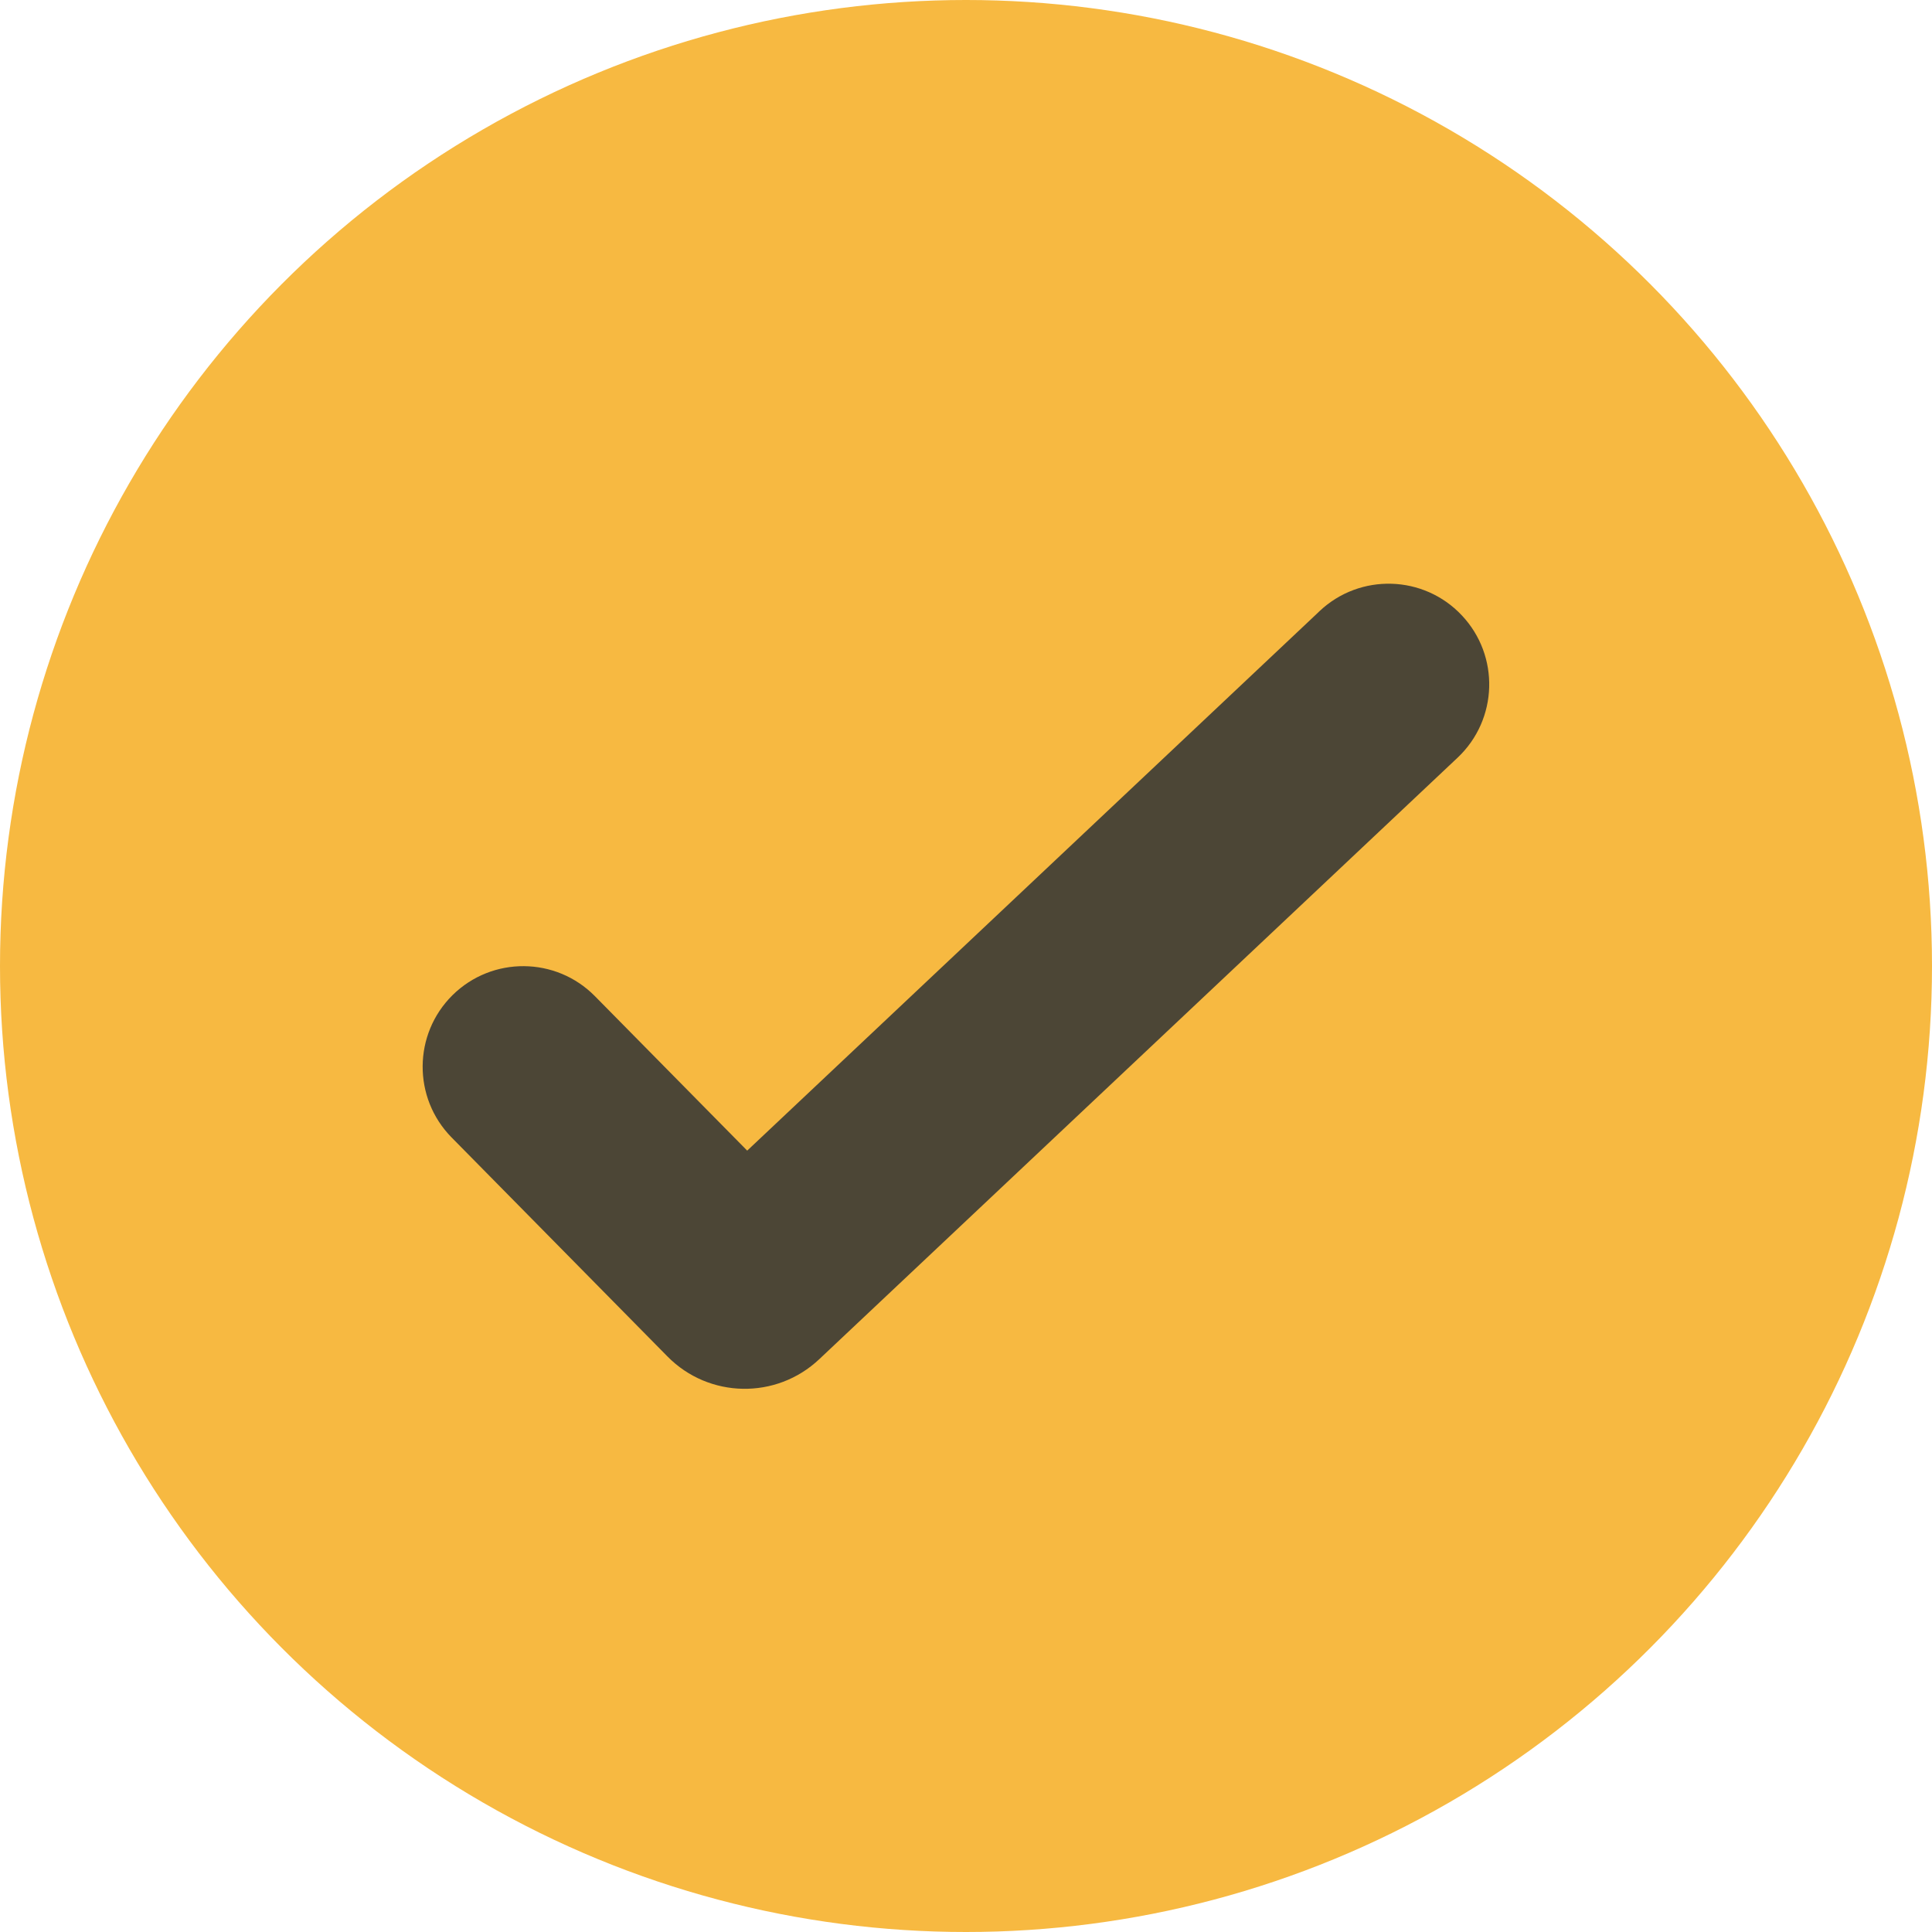
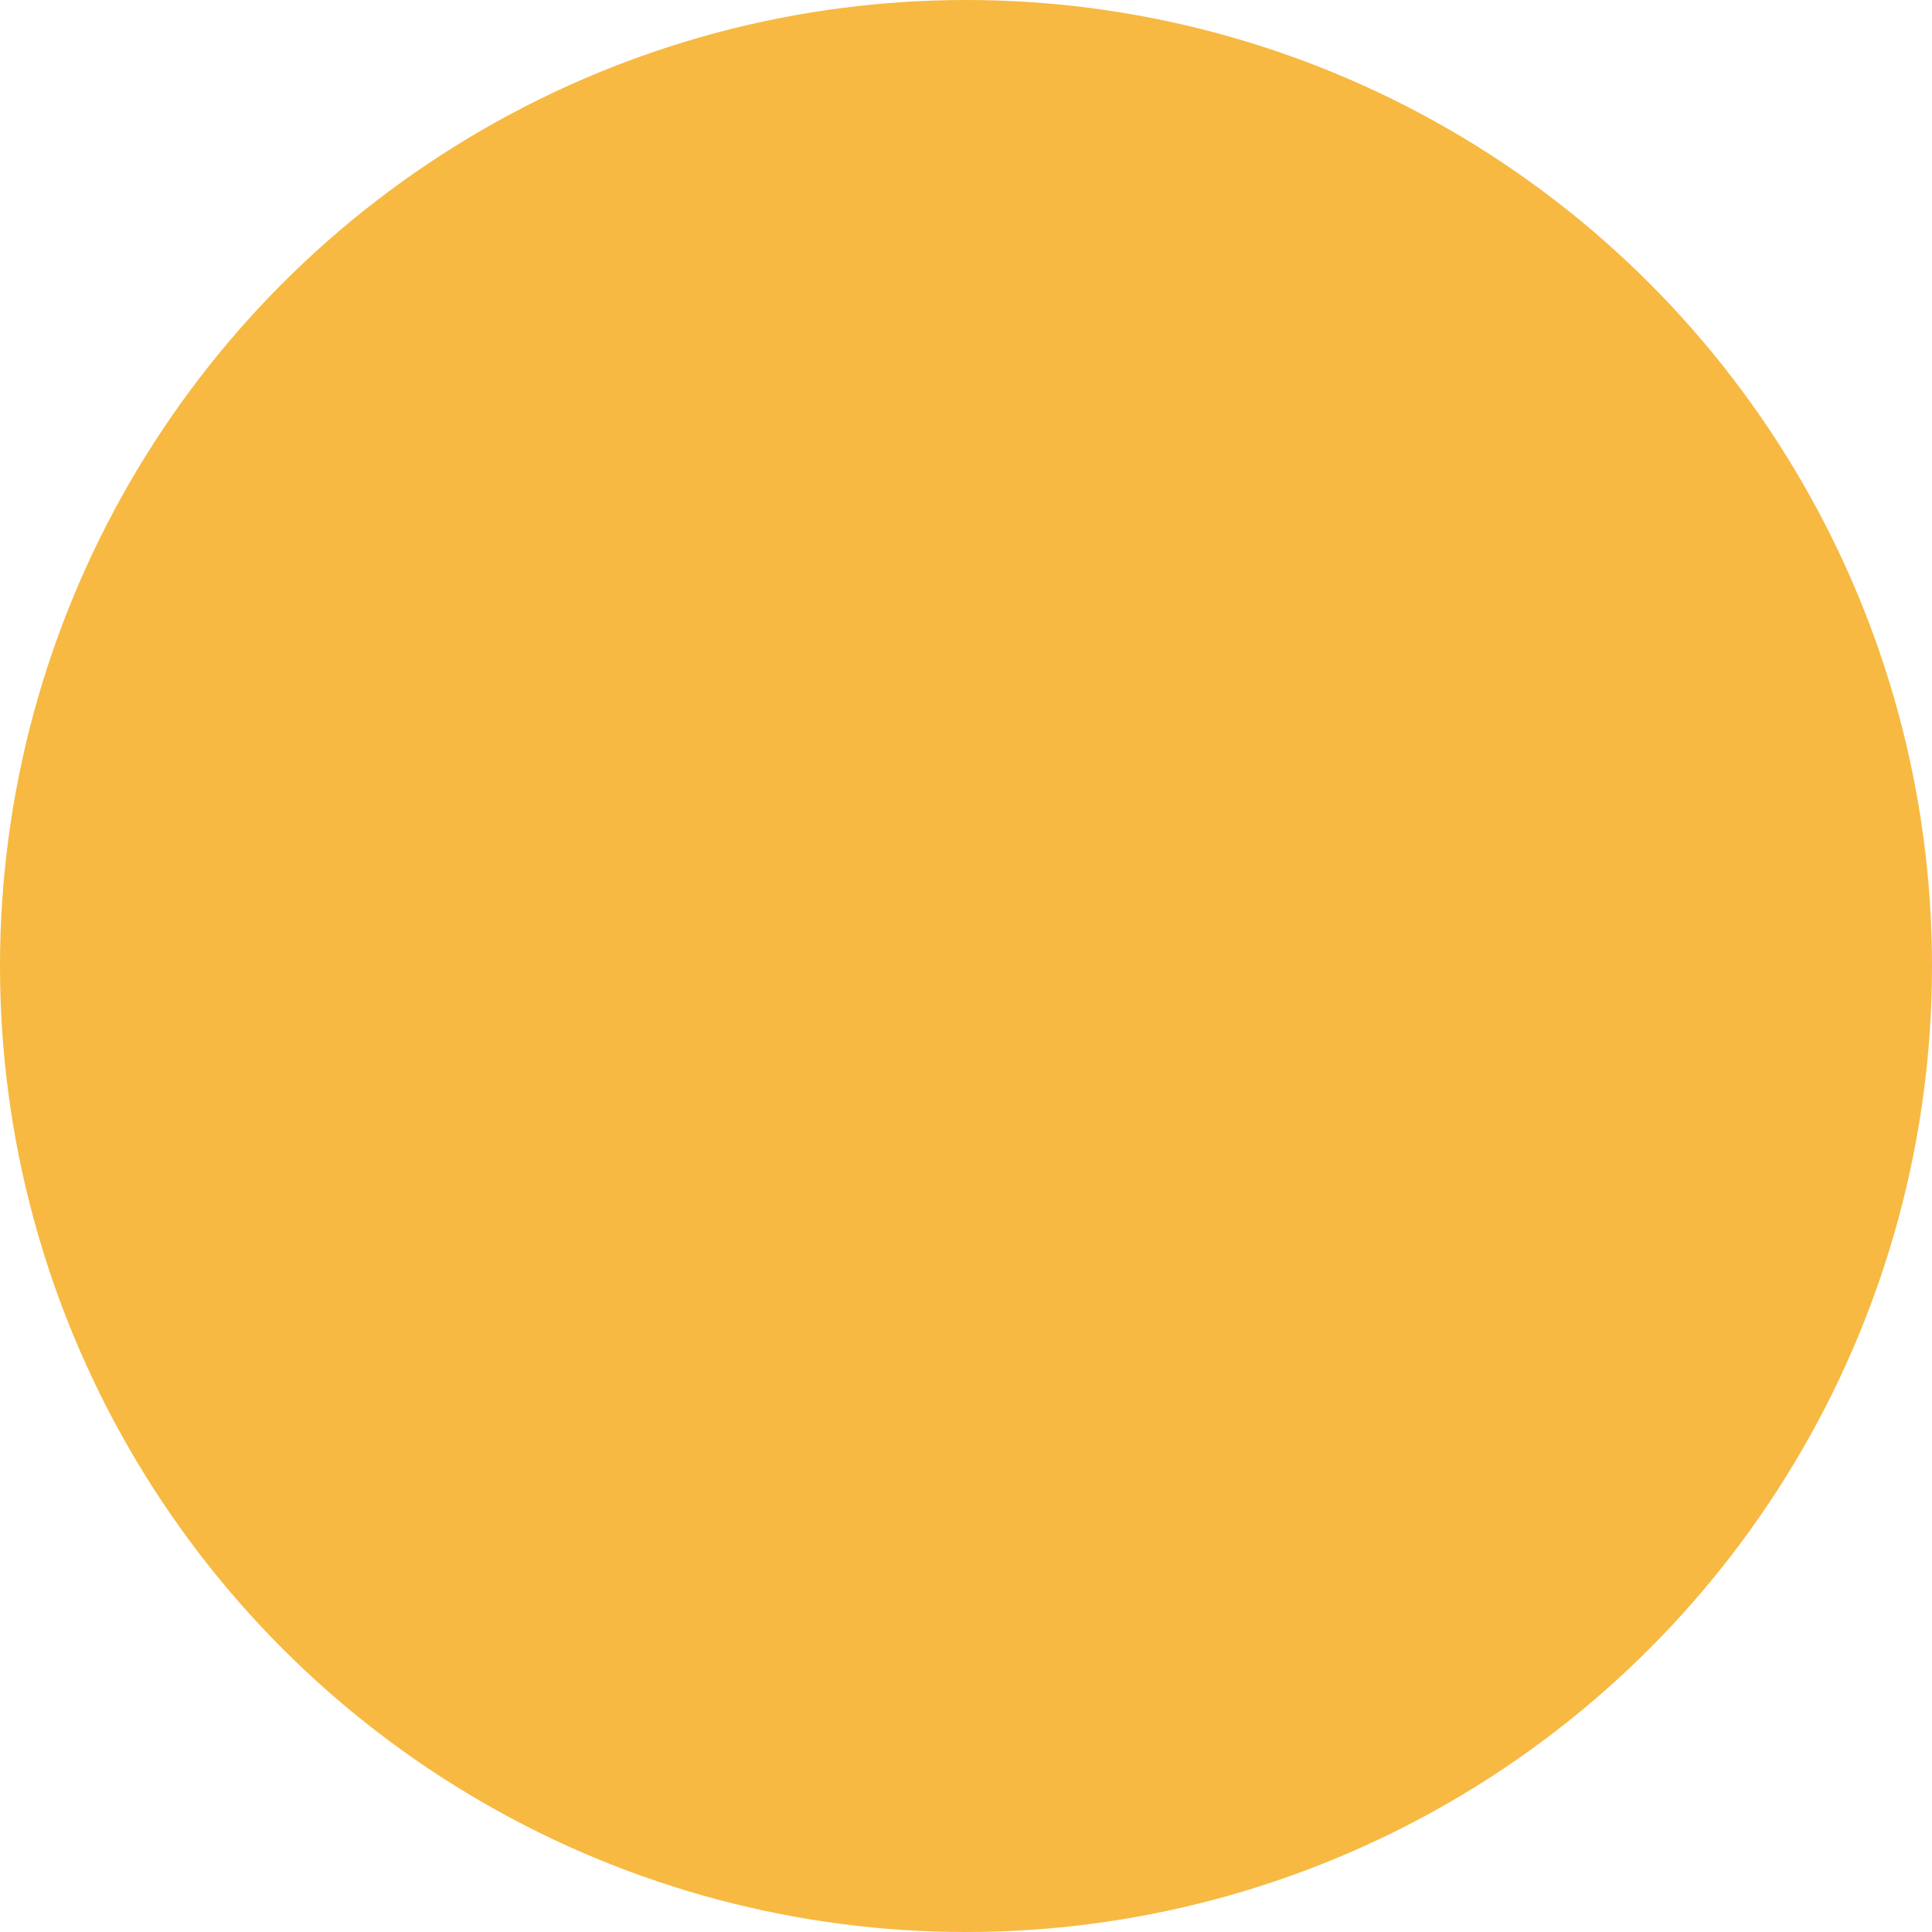
<svg xmlns="http://www.w3.org/2000/svg" width="16" height="16" viewBox="0 0 16 16" fill="none">
  <circle cx="8" cy="8" r="8" fill="#F7B941" />
-   <path fill-rule="evenodd" clip-rule="evenodd" d="M10.928 5.061C11.263 4.745 11.791 4.761 12.106 5.096C12.422 5.431 12.406 5.958 12.072 6.274L10.903 5.085M10.928 5.061L6.188 9.529ZM6.188 9.529L4.927 8.25C4.604 7.922 4.076 7.918 3.748 8.241C3.421 8.564 3.417 9.092 3.74 9.42L5.527 11.233C5.87 11.582 6.429 11.592 6.785 11.256L12.072 6.274L10.903 5.085" fill="#4C4636" />
</svg>